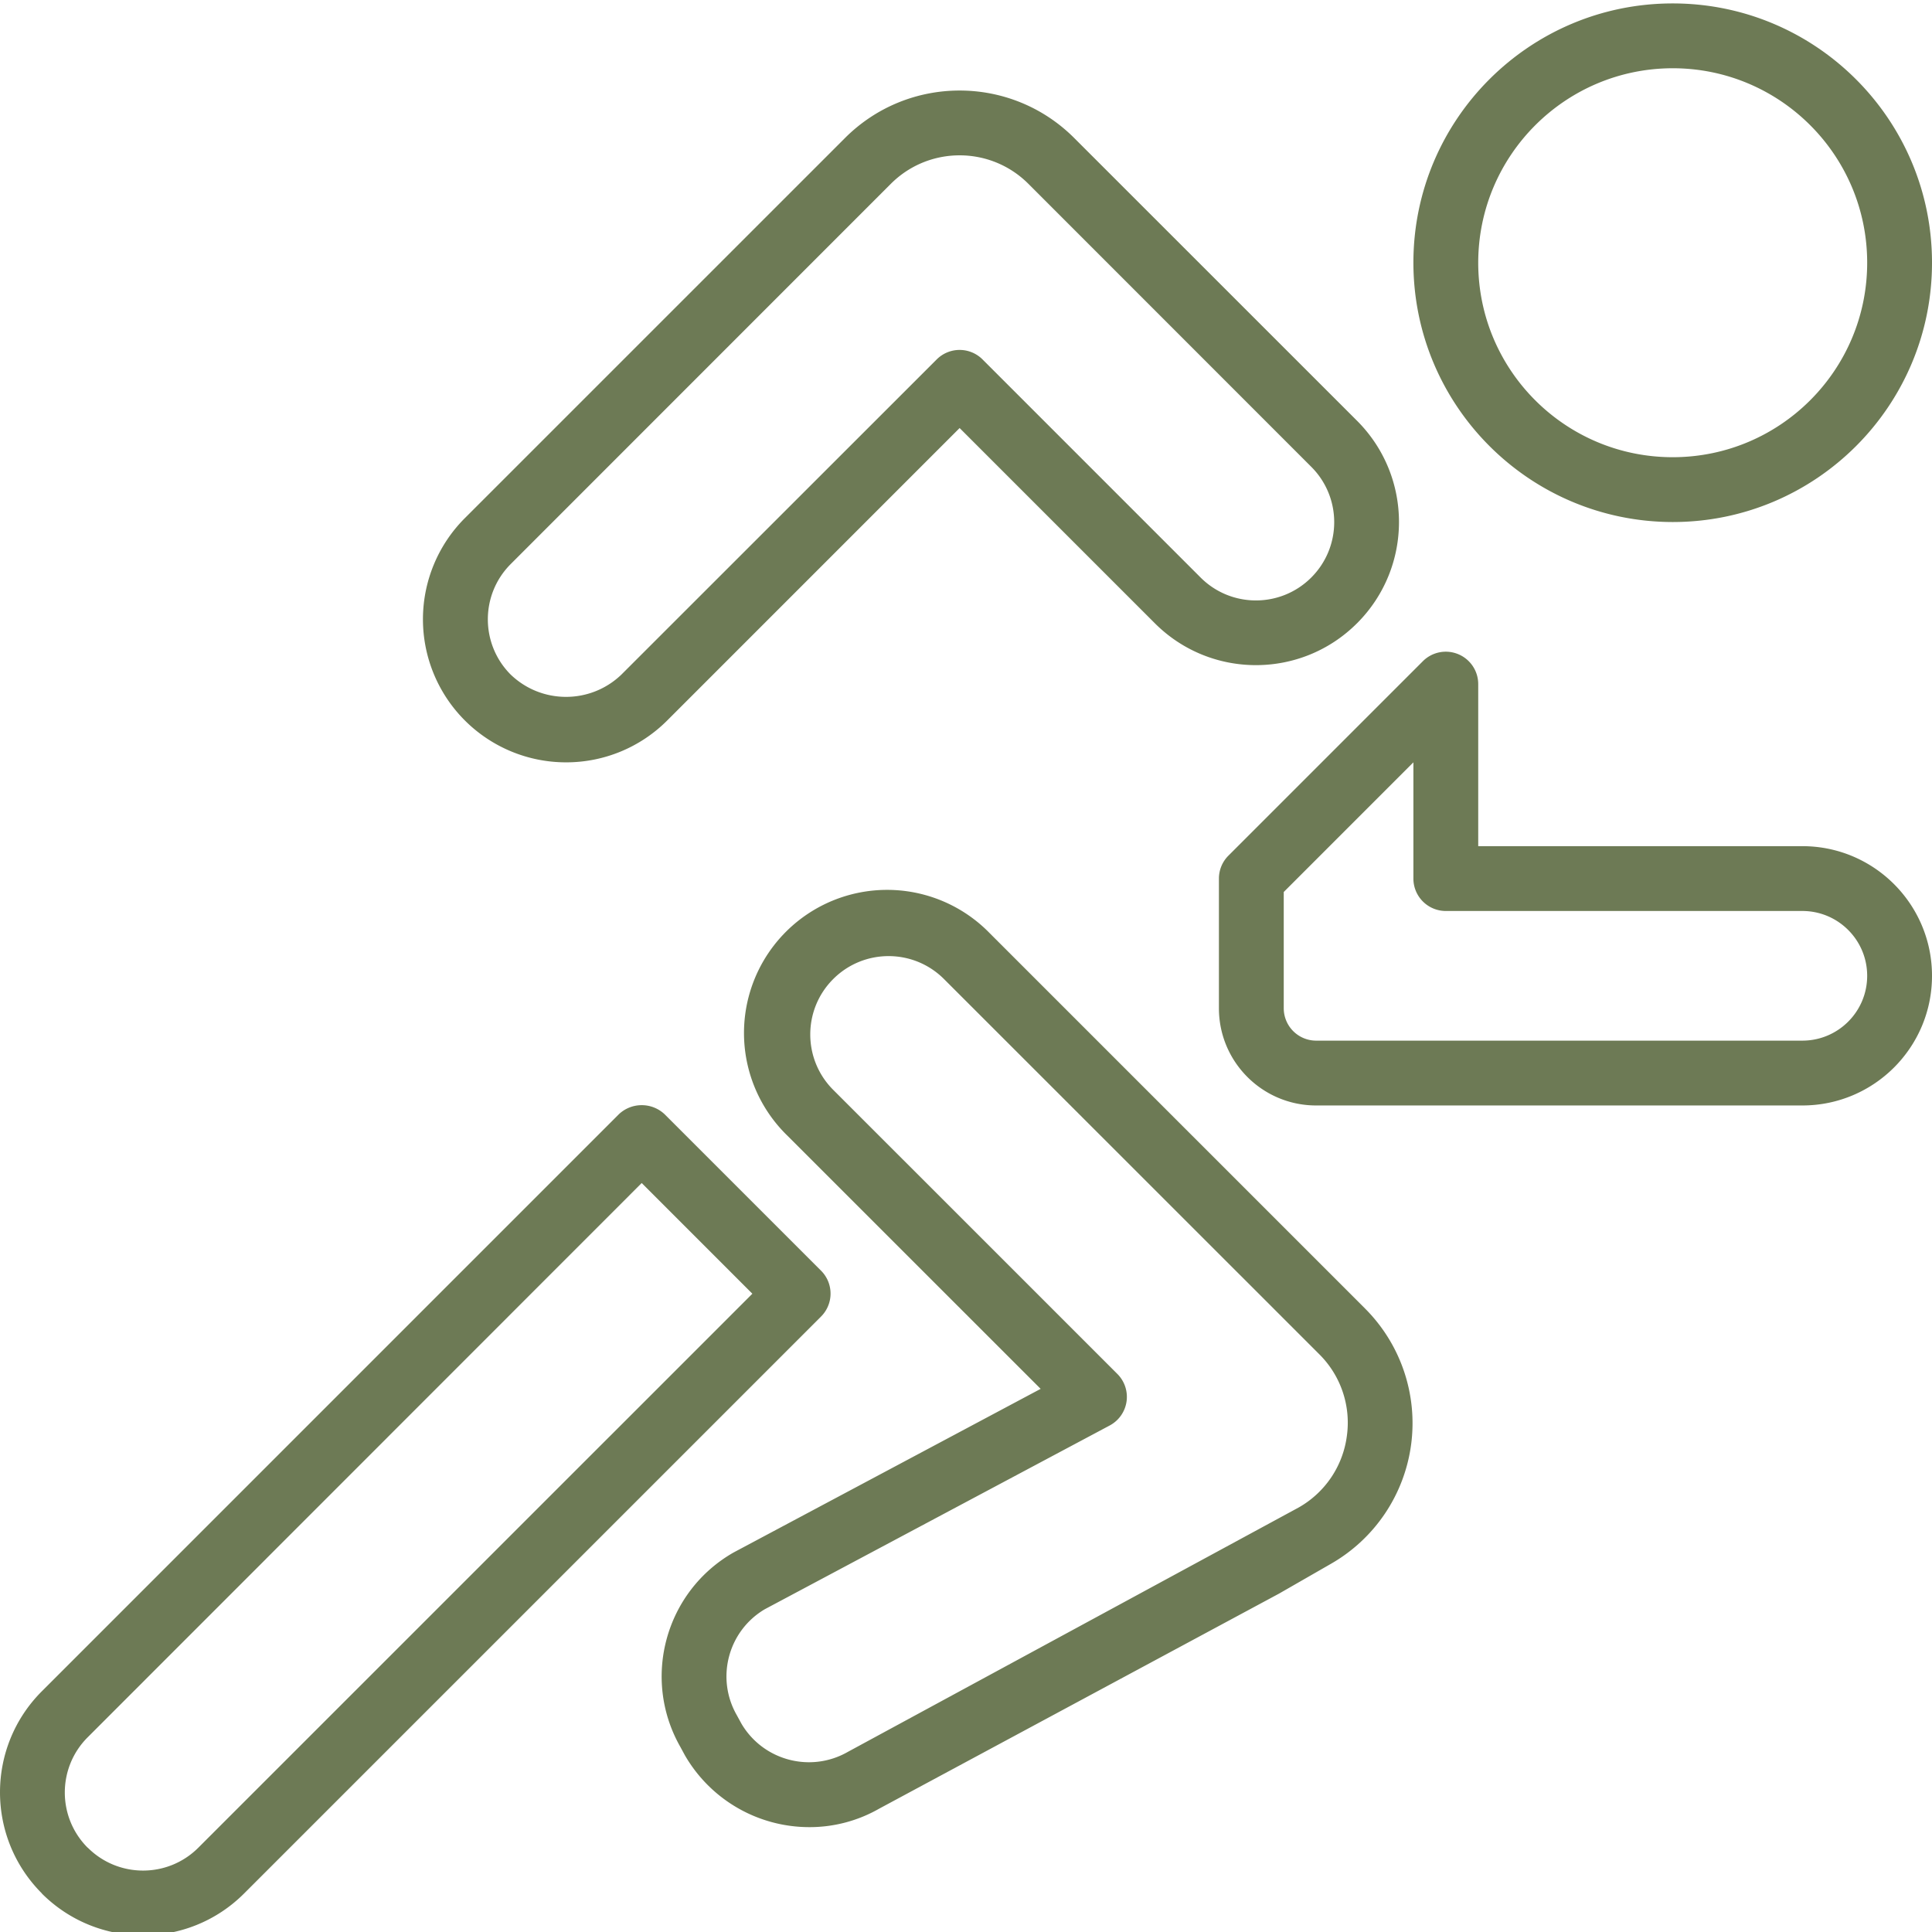
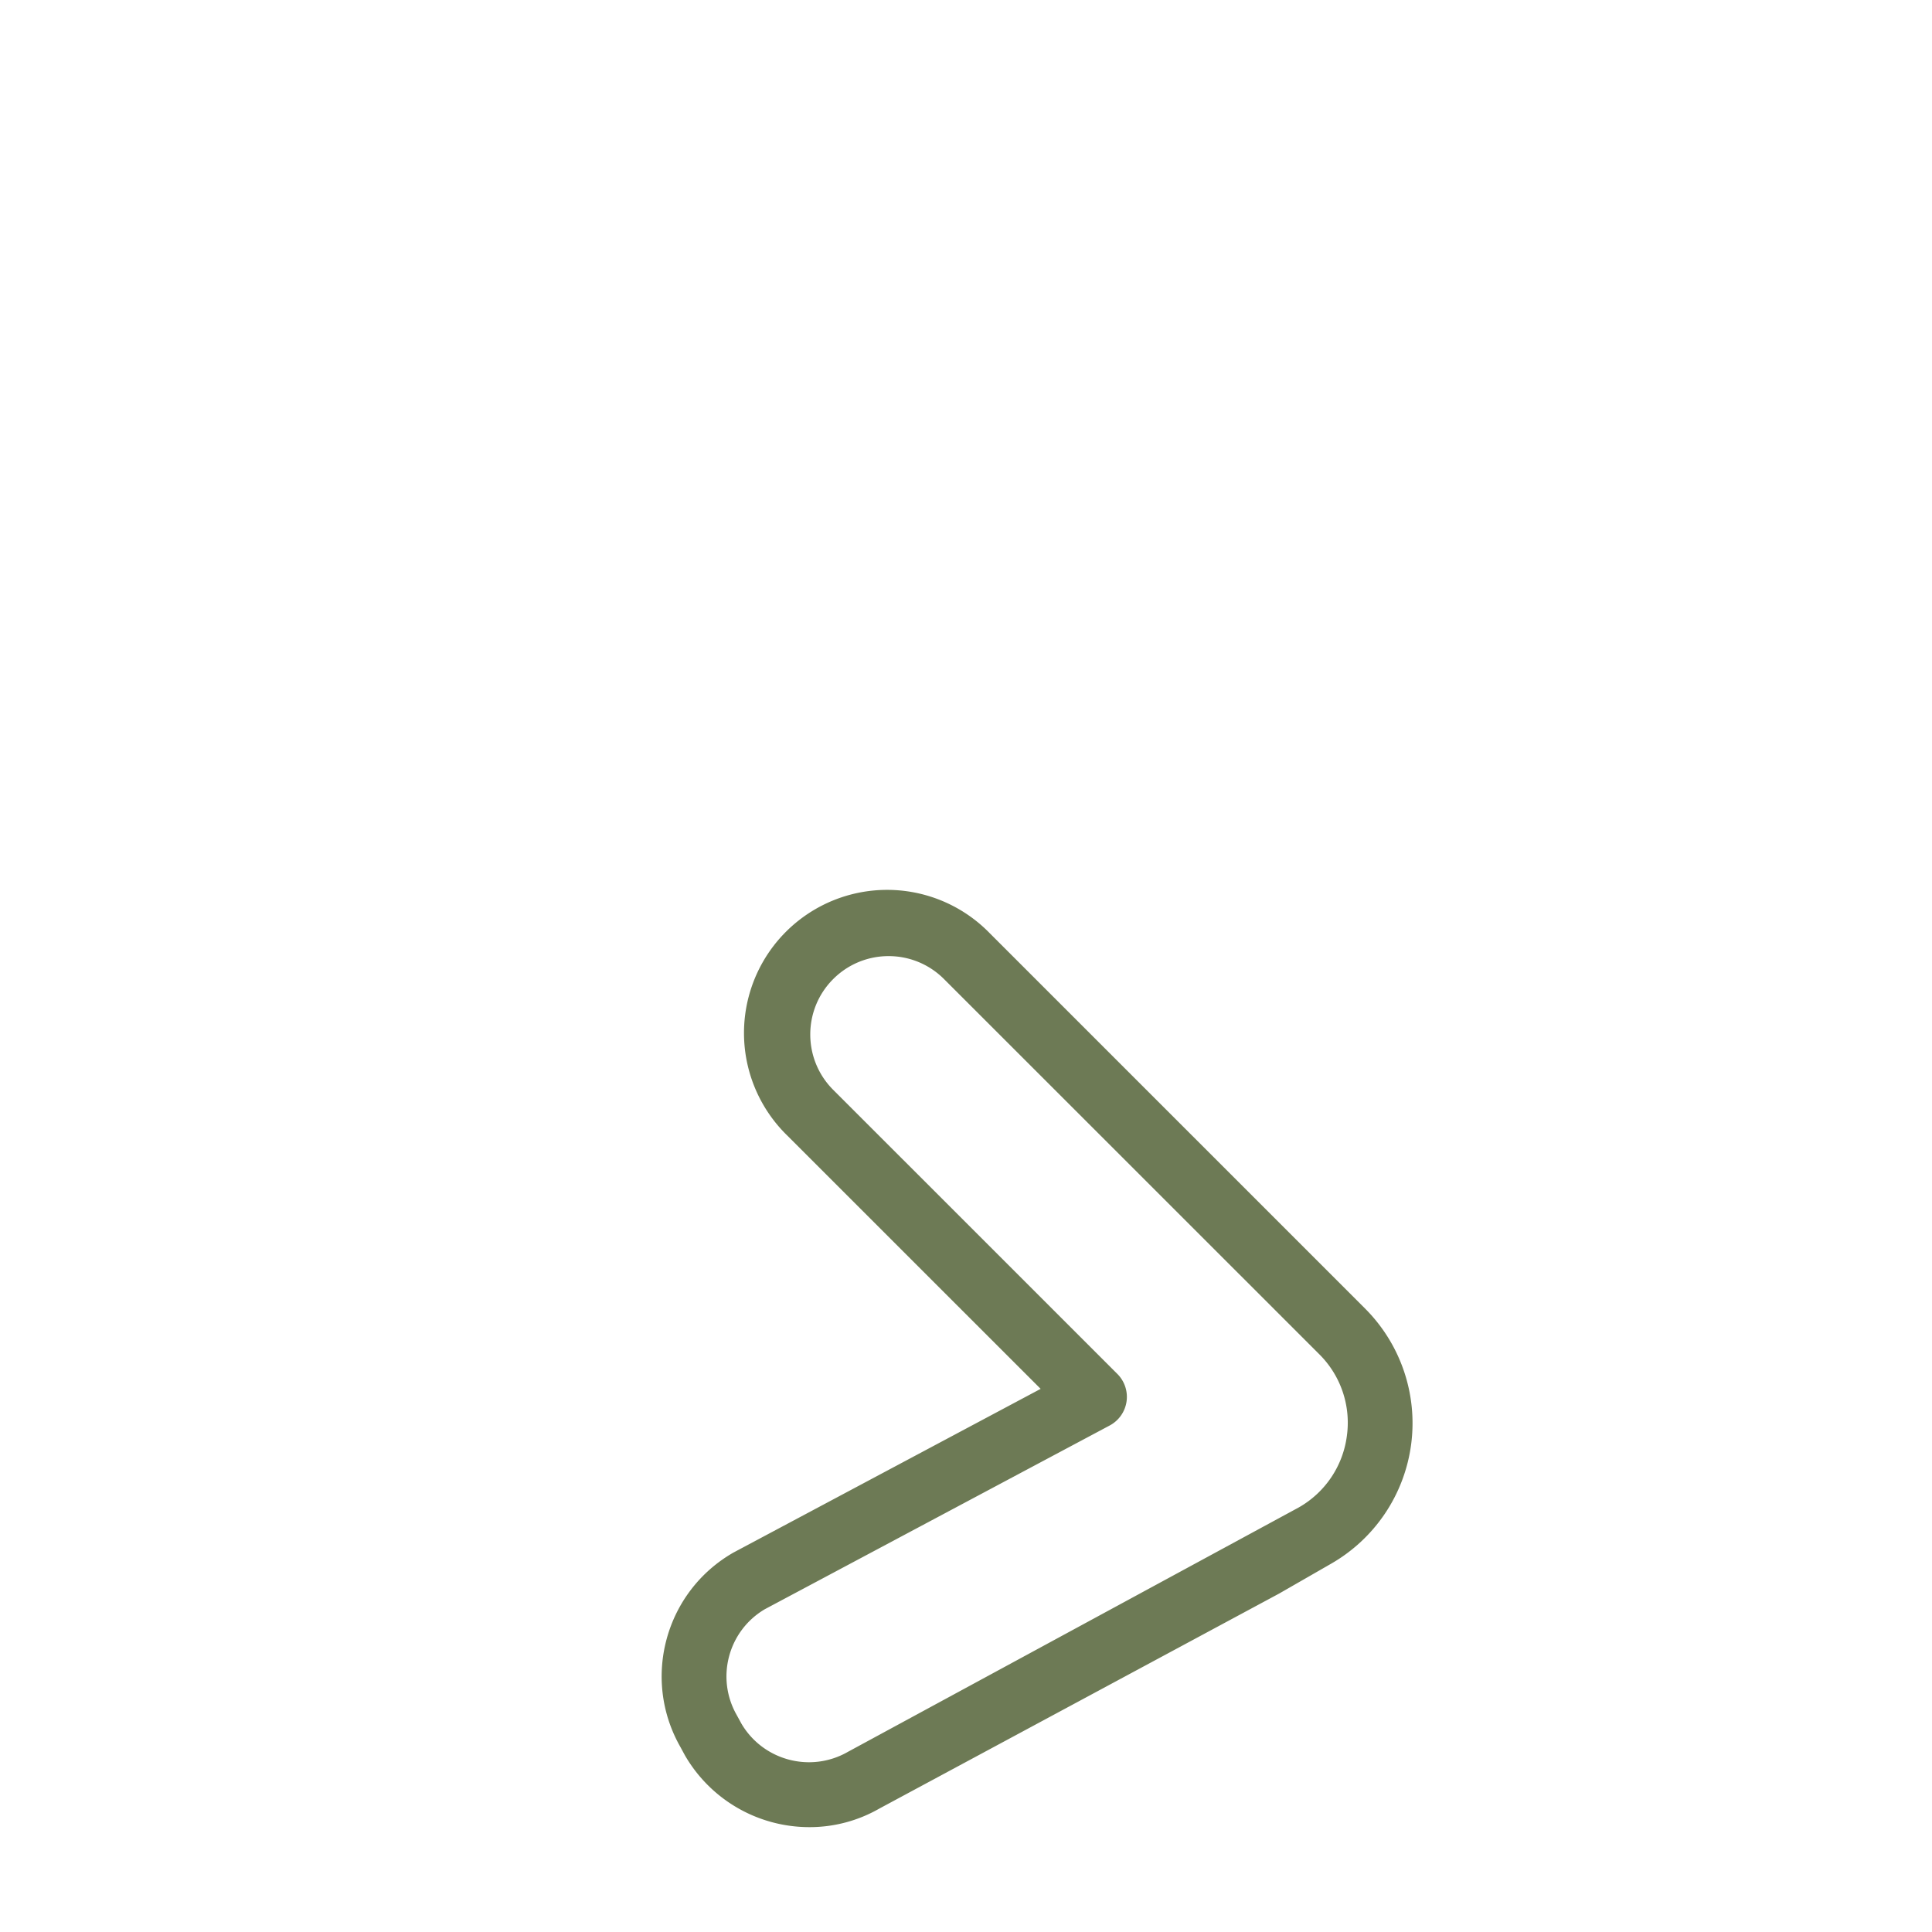
<svg xmlns="http://www.w3.org/2000/svg" class="" xml:space="preserve" style="enable-background:new 0 0 512 512" viewBox="0 0 476.847 476" y="0" x="0" height="512" width="512" version="1.1">
  <g>
-     <path class="" data-original="#000000" opacity="1" fill="#6d7a55" d="M412.848 128.422c35.343 0 64-28.652 64-64 0-35.344-28.657-64-64-64-35.348 0-64 28.656-64 64 .039 35.332 28.668 63.96 64 64zm0-112c26.507 0 48 21.492 48 48 0 26.512-21.493 48-48 48-26.512 0-48-21.488-48-48 .023-26.496 21.5-47.973 48-48zM139.703 187.734a35.196 35.196 0 0 0 24.961-10.32l72.184-72.191 48.183 48.183c13.781 13.781 36.121 13.781 49.903 0l.05-.047c13.743-13.789 13.743-36.097 0-49.886l-69.859-69.84c-15.617-15.617-40.938-15.617-56.559 0l-93.855 93.847a35.308 35.308 0 0 0 24.992 60.254zm-13.68-48.91 93.856-93.883c9.371-9.367 24.562-9.367 33.937 0l69.856 69.883c7.508 7.535 7.508 19.727 0 27.262l-.05.05c-7.54 7.516-19.74 7.516-27.278 0l-53.84-53.847a7.997 7.997 0 0 0-11.313 0l-77.847 77.813c-7.645 7.316-19.703 7.296-27.32-.047-7.489-7.532-7.489-19.7 0-27.23zM444.848 208.422h-80v-40a7.994 7.994 0 0 0-4.942-7.387 7.998 7.998 0 0 0-8.715 1.73l-48 48a8.001 8.001 0 0 0-2.343 5.657v32c0 13.258 10.742 24 24 24h120c17.672 0 32-14.324 32-32 0-17.672-14.328-32-32-32zm0 48h-120a8 8 0 0 1-8-8v-28.688l32-32v28.688a8 8 0 0 0 8 8h88c8.836 0 16 7.164 16 16 0 8.84-7.164 16-16 16zM202.672 313.223l-38.625-38.625c-3.176-3-8.14-3-11.313 0L10.336 417c-13.781 13.777-13.781 36.117 0 49.895v.039c13.785 13.761 36.11 13.761 49.894 0L202.63 324.535a8 8 0 0 0 .043-11.312zM48.942 455.625c-7.532 7.516-19.731 7.516-27.262 0h-.032c-7.535-7.527-7.535-19.738 0-27.266l136.735-136.793 27.312 27.32zm0 0" />
    <path class="" data-original="#000000" opacity="1" fill="#6d7a55" d="M244.3 229.926a35.335 35.335 0 0 0-34.316-9.559 35.333 35.333 0 0 0-25.195 25.192 35.325 35.325 0 0 0 9.555 34.32l62.504 62.488-75.793 40.39c-16.856 9.63-22.739 31.087-13.145 47.962l1.137 2.097a35.49 35.49 0 0 0 30.734 17.727 34.591 34.591 0 0 0 17.266-4.59l98.672-53.066 12.8-7.352a40.006 40.006 0 0 0 19.766-29.422 40.011 40.011 0 0 0-11.367-33.57zm88.122 124.097a23.82 23.82 0 0 1-11.848 17.602L209.27 431.961c-9.184 5.262-20.895 2.164-26.27-6.953l-1.145-2.098c-5.238-9.14-2.16-20.793 6.91-26.152l85.13-45.352a7.999 7.999 0 0 0 1.887-12.719l-70.134-70.12c-7.55-7.551-7.55-19.794 0-27.344 7.551-7.551 19.793-7.551 27.344 0l92.656 92.632a23.798 23.798 0 0 1 6.774 20.168zm0 0" />
  </g>
</svg>